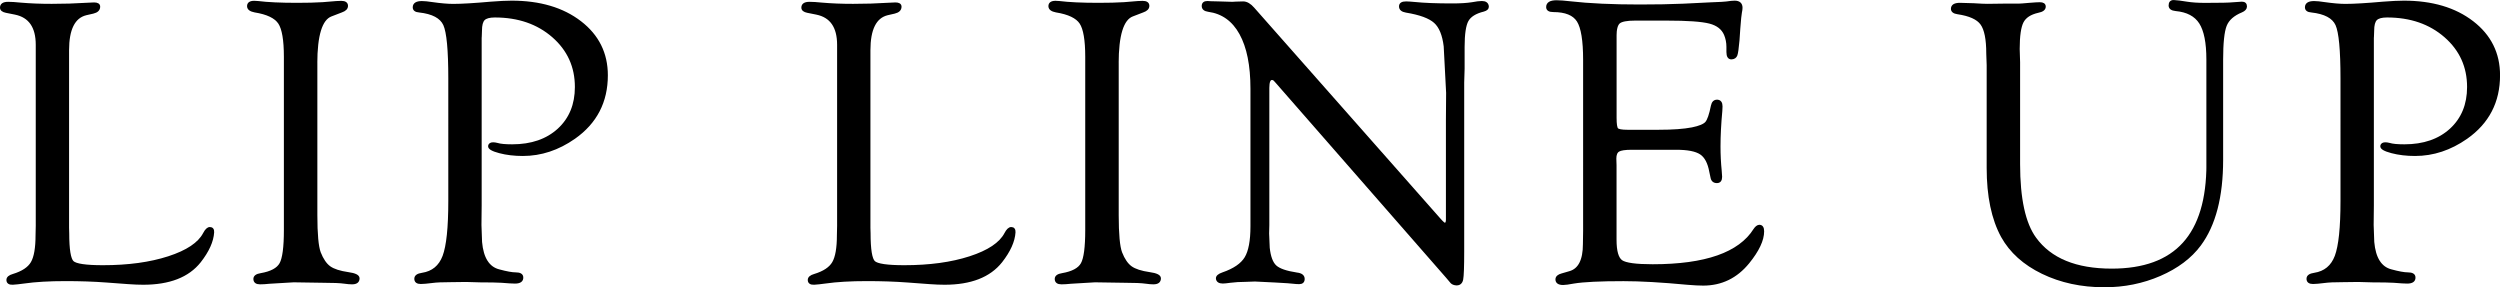
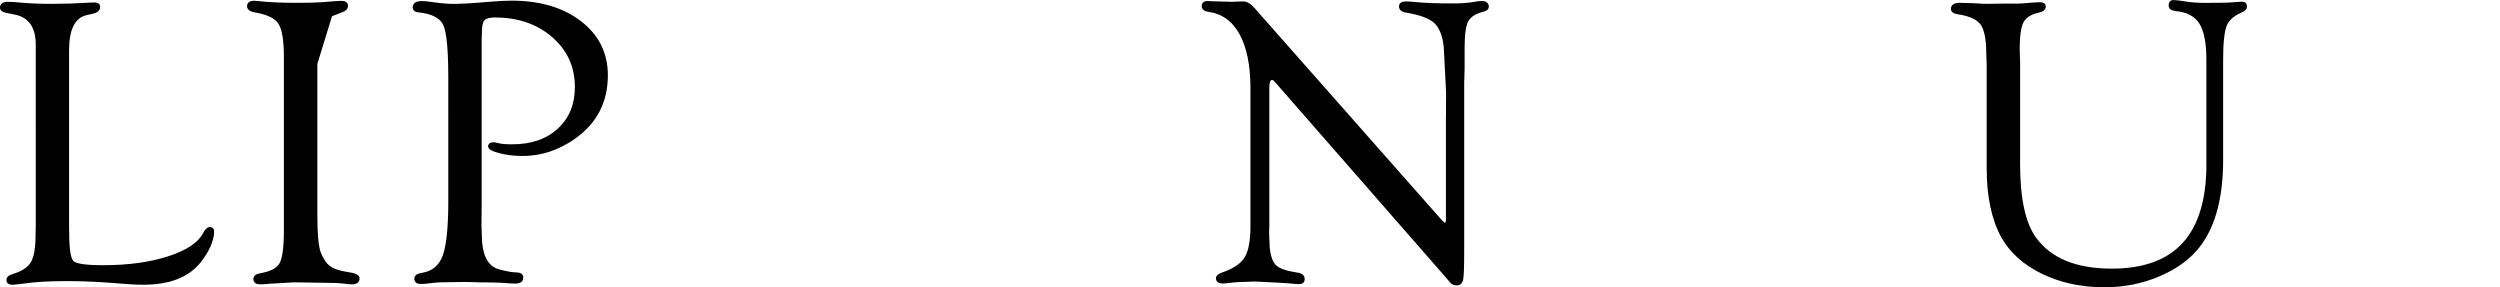
<svg xmlns="http://www.w3.org/2000/svg" id="_レイヤー_2" data-name="レイヤー_2" viewBox="0 0 495.1 56.88">
  <defs>
    <style>
      .cls-1 {
        stroke: #000;
        stroke-miterlimit: 10;
        stroke-width: .5px;
      }
    </style>
  </defs>
  <g id="design">
    <g>
      <path class="cls-1" d="M13.42,44.8l.04,1.4c0,3.21.31,5.11.92,5.69.61.59,2.62.88,6.01.88,5,0,9.34-.59,13.01-1.78,3.67-1.19,6.02-2.76,7.04-4.7.37-.72.75-1.08,1.12-1.08.43,0,.63.27.6.8-.11,1.76-.97,3.68-2.61,5.78-2.3,2.9-6.03,4.35-11.18,4.35-.86,0-1.84-.04-2.96-.12l-4.33-.32c-2.54-.19-5.22-.28-8.06-.28-3.29,0-6.04.16-8.26.48-.94.13-1.68.21-2.24.24-.67.03-1-.21-1-.7,0-.42.36-.73,1.09-.94,1.85-.56,3.1-1.38,3.73-2.47.63-1.08.95-2.91.95-5.47l.04-1.85V8.87c0-3.56-1.44-5.63-4.32-6.22l-1.8-.36c-.64-.13-.96-.39-.96-.78,0-.6.45-.9,1.36-.9.61,0,1.45.05,2.52.16,1.81.16,3.85.24,6.11.24,2.45,0,4.68-.07,6.67-.2,1.01-.05,1.58-.08,1.72-.08.64,0,.96.2.96.59,0,.57-.39.95-1.16,1.13l-1.4.32c-2.4.59-3.6,2.98-3.6,7.18v34.85Z" />
-       <path class="cls-1" d="M62.6,12.61v30.02c0,3.75.23,6.22.68,7.42.53,1.36,1.2,2.33,1.98,2.89.79.56,2.02.96,3.7,1.2,1.33.18,2,.51,2,.98,0,.63-.41.94-1.24.94-.4,0-.91-.04-1.52-.13-.83-.12-2.24-.18-4.24-.18l-5.81-.09-4.72.28c-.77.08-1.41.12-1.92.12-.72,0-1.08-.27-1.08-.82,0-.47.41-.77,1.24-.9,2.03-.35,3.34-1.05,3.92-2.1.59-1.06.88-3.28.88-6.68V11.24c0-3.31-.38-5.55-1.14-6.7-.76-1.15-2.38-1.93-4.87-2.33-.83-.16-1.25-.47-1.28-.94-.03-.57.36-.86,1.16-.86.21,0,.45.02.72.04,1.95.24,4.54.36,7.77.36,1.97,0,3.67-.04,5.08-.13l2.68-.22c.51-.03.84-.04,1-.04.72,0,1.08.25,1.08.74,0,.47-.35.82-1.04,1.06l-2.08.8c-1.98.75-2.96,3.95-2.96,9.59Z" />
+       <path class="cls-1" d="M62.6,12.61v30.02c0,3.75.23,6.22.68,7.42.53,1.36,1.2,2.33,1.98,2.89.79.56,2.02.96,3.7,1.2,1.33.18,2,.51,2,.98,0,.63-.41.94-1.24.94-.4,0-.91-.04-1.52-.13-.83-.12-2.24-.18-4.24-.18l-5.81-.09-4.72.28c-.77.08-1.41.12-1.92.12-.72,0-1.08-.27-1.08-.82,0-.47.41-.77,1.24-.9,2.03-.35,3.34-1.05,3.92-2.1.59-1.06.88-3.28.88-6.68V11.24c0-3.31-.38-5.55-1.14-6.7-.76-1.15-2.38-1.93-4.87-2.33-.83-.16-1.25-.47-1.28-.94-.03-.57.36-.86,1.16-.86.21,0,.45.02.72.04,1.95.24,4.54.36,7.77.36,1.97,0,3.67-.04,5.08-.13l2.68-.22c.51-.03.84-.04,1-.04.72,0,1.08.25,1.08.74,0,.47-.35.82-1.04,1.06l-2.08.8Z" />
      <path class="cls-1" d="M95.14,7.26v33.42l-.04,3.89.12,3.37c.29,3.23,1.49,5.12,3.6,5.65,1.47.4,2.58.6,3.32.6.8,0,1.21.24,1.24.7.05.68-.41,1.02-1.4,1.02-.46,0-1.35-.05-2.68-.16-.85-.05-2.24-.08-4.16-.08l-2.84-.08-3.12.04c-1.58,0-2.76.05-3.56.16-1.04.13-1.8.2-2.28.2-.7,0-1.04-.26-1.04-.78s.44-.81,1.32-.94c2.08-.32,3.5-1.49,4.27-3.52.76-2.03,1.14-5.68,1.14-10.96V15.5c0-5.6-.33-9.14-1-10.62-.67-1.48-2.34-2.37-5-2.66-.72-.05-1.07-.33-1.04-.82.03-.63.55-.94,1.56-.94.51,0,1.19.07,2.04.2,1.68.24,3.07.36,4.16.36,1.71,0,4.19-.15,7.45-.44,1.68-.13,3.05-.2,4.12-.2,5.58,0,10.11,1.34,13.59,4.02,3.48,2.68,5.22,6.19,5.22,10.51,0,5.23-2.13,9.36-6.41,12.37-3.2,2.24-6.59,3.36-10.17,3.36-1.68,0-3.22-.18-4.62-.55-1.4-.37-2.08-.76-2.02-1.18.05-.32.31-.48.76-.48.21,0,.48.04.8.12.61.19,1.6.28,2.96.28,3.84,0,6.9-1.06,9.21-3.17,2.3-2.12,3.46-4.93,3.46-8.43,0-4.04-1.52-7.39-4.55-10.04-3.04-2.65-6.89-3.98-11.55-3.98-1.07,0-1.8.2-2.2.6-.4.4-.6,1.16-.6,2.28l-.04,1.16Z" />
-       <path class="cls-1" d="M172.12,44.8l.04,1.4c0,3.21.31,5.11.92,5.69.61.59,2.62.88,6.01.88,5,0,9.34-.59,13.01-1.78,3.67-1.19,6.02-2.76,7.04-4.7.37-.72.75-1.08,1.12-1.08.43,0,.63.27.6.8-.11,1.76-.97,3.68-2.61,5.78-2.3,2.9-6.03,4.35-11.18,4.35-.86,0-1.84-.04-2.96-.12l-4.33-.32c-2.54-.19-5.22-.28-8.06-.28-3.29,0-6.04.16-8.26.48-.94.13-1.68.21-2.24.24-.67.03-1-.21-1-.7,0-.42.36-.73,1.09-.94,1.85-.56,3.1-1.38,3.73-2.47.63-1.08.95-2.91.95-5.47l.04-1.85V8.87c0-3.56-1.44-5.63-4.32-6.22l-1.8-.36c-.64-.13-.96-.39-.96-.78,0-.6.45-.9,1.36-.9.61,0,1.45.05,2.52.16,1.81.16,3.85.24,6.11.24,2.45,0,4.68-.07,6.67-.2,1.01-.05,1.58-.08,1.72-.08.64,0,.96.2.96.59,0,.57-.39.95-1.16,1.13l-1.4.32c-2.4.59-3.6,2.98-3.6,7.18v34.85Z" />
-       <path class="cls-1" d="M221.3,12.61v30.02c0,3.75.23,6.22.68,7.42.53,1.36,1.2,2.33,1.98,2.89.79.56,2.02.96,3.7,1.2,1.33.18,2,.51,2,.98,0,.63-.41.94-1.24.94-.4,0-.91-.04-1.52-.13-.83-.12-2.24-.18-4.24-.18l-5.81-.09-4.72.28c-.77.08-1.41.12-1.92.12-.72,0-1.08-.27-1.08-.82,0-.47.41-.77,1.24-.9,2.03-.35,3.34-1.05,3.92-2.1.59-1.06.88-3.28.88-6.68V11.24c0-3.31-.38-5.55-1.14-6.7-.76-1.15-2.38-1.93-4.87-2.33-.83-.16-1.25-.47-1.28-.94-.03-.57.36-.86,1.16-.86.21,0,.45.02.72.04,1.95.24,4.54.36,7.77.36,1.97,0,3.67-.04,5.08-.13l2.68-.22c.51-.03.84-.04,1-.04.72,0,1.08.25,1.08.74,0,.47-.35.82-1.04,1.06l-2.08.8c-1.98.75-2.96,3.95-2.96,9.59Z" />
      <path class="cls-1" d="M289.72,16.27v33.55c0,3.02-.07,4.85-.2,5.51-.13.65-.51.97-1.12.94-.4-.03-.71-.15-.92-.36l-.88-1.04-33.75-38.6-.4-.44c-.16-.16-.35-.24-.56-.24-.51,0-.76.6-.76,1.8v27.17l-.04,1.68.12,2.85c.19,1.76.64,2.98,1.36,3.65.72.67,2.13,1.16,4.24,1.48.88.1,1.32.44,1.32,1.02,0,.52-.28.78-.84.78-.37,0-.77-.03-1.2-.08-.29-.05-1.46-.13-3.48-.24l-4.08-.2-1.92.07c-1.04,0-2.03.06-2.96.18-.7.1-1.19.15-1.48.15-.69,0-1.07-.25-1.12-.74-.03-.39.35-.72,1.12-.98,2.24-.77,3.76-1.81,4.54-3.1.79-1.3,1.18-3.39,1.18-6.27v-27.25c0-4.62-.73-8.26-2.2-10.92-1.47-2.66-3.59-4.17-6.37-4.55-.72-.1-1.08-.4-1.08-.9s.29-.74.88-.74c.13,0,.35.01.64.04l1.64.04,2.68.08.64-.04c.64-.03,1.13-.04,1.48-.04.67,0,1.33.39,2,1.16l36.84,41.72c.59.67.96.99,1.12.96.27-.03.41-.28.44-.76v-19.82l.04-5.41-.48-9.21c-.27-2.27-.93-3.88-1.98-4.82-1.05-.95-2.96-1.65-5.71-2.1-.78-.13-1.16-.46-1.16-.98s.39-.74,1.16-.74c.35,0,.91.04,1.68.11,1.84.19,4.31.29,7.41.29,1.65,0,2.98-.08,3.96-.24.85-.16,1.51-.24,1.96-.24.69,0,1.07.28,1.12.84.03.35-.24.6-.8.76-1.63.4-2.7,1.07-3.22,2-.52.93-.78,2.68-.78,5.25v4.32l-.08,2.64Z" />
-       <path class="cls-1" d="M319.9,7.19v16.15c0,1.23.11,1.98.34,2.23.23.25.91.38,2.06.38h6.17c2.8,0,5.02-.16,6.65-.48,1.44-.29,2.38-.68,2.8-1.16s.81-1.6,1.16-3.36c.14-.67.48-.99,1.02-.96.52.03.78.39.78,1.08,0,.19-.01.48-.04.88-.24,2.58-.36,4.94-.36,7.07,0,1.62.08,3.23.24,4.83.05.53.08.92.08,1.16,0,.67-.26,1-.78,1-.57,0-.92-.29-1.02-.88l-.24-1.12c-.32-1.79-.96-3-1.92-3.64s-2.58-.96-4.88-.96h-8.83c-1.3,0-2.18.13-2.62.4-.44.27-.66.8-.66,1.6l.04,1.32v14.76c0,2.27.41,3.69,1.22,4.25.81.56,2.87.84,6.18.84,10.47,0,17.21-2.36,20.19-7.09.3-.45.6-.69.9-.72.49-.03.74.32.74,1.04,0,1.73-.97,3.79-2.92,6.19-2.35,2.87-5.31,4.31-8.89,4.31-.78,0-1.82-.05-3.12-.16-5.1-.48-9.32-.72-12.65-.72-4.67,0-7.97.16-9.89.48-1.01.19-1.71.28-2.08.28-.85,0-1.28-.29-1.28-.86,0-.44.35-.76,1.04-.94l1.52-.44c1.92-.53,2.88-2.41,2.88-5.61l.04-2.61V11.84c0-3.82-.42-6.4-1.26-7.72-.84-1.32-2.48-1.98-4.9-1.98-.78,0-1.16-.25-1.16-.74,0-.73.6-1.1,1.8-1.1.67,0,1.56.07,2.68.2,3.82.43,8.41.64,13.77.64,3.26,0,6.14-.05,8.65-.16l5.69-.28c1.57-.05,2.54-.11,2.88-.16.72-.11,1.25-.16,1.6-.16.88,0,1.32.39,1.32,1.16,0,.24-.04.55-.12.92s-.19,1.44-.32,3.19l-.16,2.35c-.14,1.54-.27,2.51-.41,2.89s-.44.59-.9.62c-.52.03-.78-.37-.78-1.2v-1.04c0-.85-.16-1.67-.48-2.44-.51-1.2-1.53-2-3.08-2.4s-4.38-.6-8.51-.6h-6.27c-1.65,0-2.72.21-3.2.62-.48.42-.72,1.33-.72,2.75Z" />
      <path class="cls-1" d="M437.2,32.5V11.78c0-3.33-.48-5.75-1.44-7.26-.96-1.51-2.59-2.37-4.88-2.58-.78-.08-1.16-.36-1.16-.86,0-.57.27-.85.8-.82.59.03,1.44.13,2.56.32,1.01.16,2.22.24,3.63.24,2.98,0,4.82-.04,5.51-.12.93-.08,1.52-.12,1.76-.12.51,0,.76.23.76.7,0,.39-.28.7-.84.94-1.63.67-2.68,1.6-3.16,2.8s-.72,3.47-.72,6.81v19.82c0,7.29-1.46,12.89-4.37,16.82-1.84,2.48-4.48,4.46-7.91,5.95s-7.09,2.22-10.99,2.22c-4.54,0-8.62-.88-12.25-2.64s-6.29-4.15-7.97-7.17c-1.9-3.47-2.84-7.99-2.84-13.57V12.9l-.08-2.28c0-2.86-.39-4.82-1.18-5.91s-2.37-1.79-4.74-2.14c-.72-.1-1.08-.38-1.08-.82,0-.63.51-.94,1.52-.94.67,0,1.59.03,2.76.08,1.23.08,2.12.12,2.68.12l3.08-.04h3.04c.32,0,1.07-.05,2.24-.16.99-.08,1.67-.12,2.04-.12.61,0,.92.21.92.62,0,.49-.43.82-1.28.98-1.55.35-2.58,1.02-3.1,2.02-.52,1-.78,2.79-.78,5.38l.08,2.64v20.16c0,6.88,1.07,11.79,3.21,14.72,3.02,4.16,8.08,6.24,15.19,6.24,6.36,0,11.12-1.74,14.27-5.22,3.15-3.48,4.73-8.73,4.73-15.74Z" />
-       <path class="cls-1" d="M469.87,7.26v33.42l-.04,3.89.12,3.37c.29,3.23,1.49,5.12,3.6,5.65,1.47.4,2.58.6,3.32.6.8,0,1.21.24,1.24.7.05.68-.41,1.02-1.4,1.02-.46,0-1.35-.05-2.68-.16-.85-.05-2.24-.08-4.16-.08l-2.84-.08-3.12.04c-1.58,0-2.76.05-3.56.16-1.04.13-1.8.2-2.28.2-.7,0-1.04-.26-1.04-.78s.44-.81,1.32-.94c2.08-.32,3.5-1.49,4.27-3.52.76-2.03,1.14-5.68,1.14-10.96V15.5c0-5.6-.33-9.14-1-10.62-.67-1.48-2.34-2.37-5-2.66-.72-.05-1.07-.33-1.04-.82.03-.63.55-.94,1.56-.94.51,0,1.19.07,2.04.2,1.68.24,3.07.36,4.16.36,1.71,0,4.19-.15,7.45-.44,1.68-.13,3.05-.2,4.12-.2,5.58,0,10.11,1.34,13.59,4.02,3.48,2.68,5.22,6.19,5.22,10.51,0,5.23-2.13,9.36-6.41,12.37-3.2,2.24-6.59,3.36-10.17,3.36-1.68,0-3.22-.18-4.62-.55-1.4-.37-2.08-.76-2.02-1.18.05-.32.31-.48.76-.48.21,0,.48.04.8.12.61.19,1.6.28,2.96.28,3.84,0,6.9-1.06,9.21-3.17,2.3-2.12,3.46-4.93,3.46-8.43,0-4.04-1.52-7.39-4.55-10.04-3.04-2.65-6.89-3.98-11.55-3.98-1.07,0-1.8.2-2.2.6-.4.4-.6,1.16-.6,2.28l-.04,1.16Z" />
    </g>
  </g>
</svg>